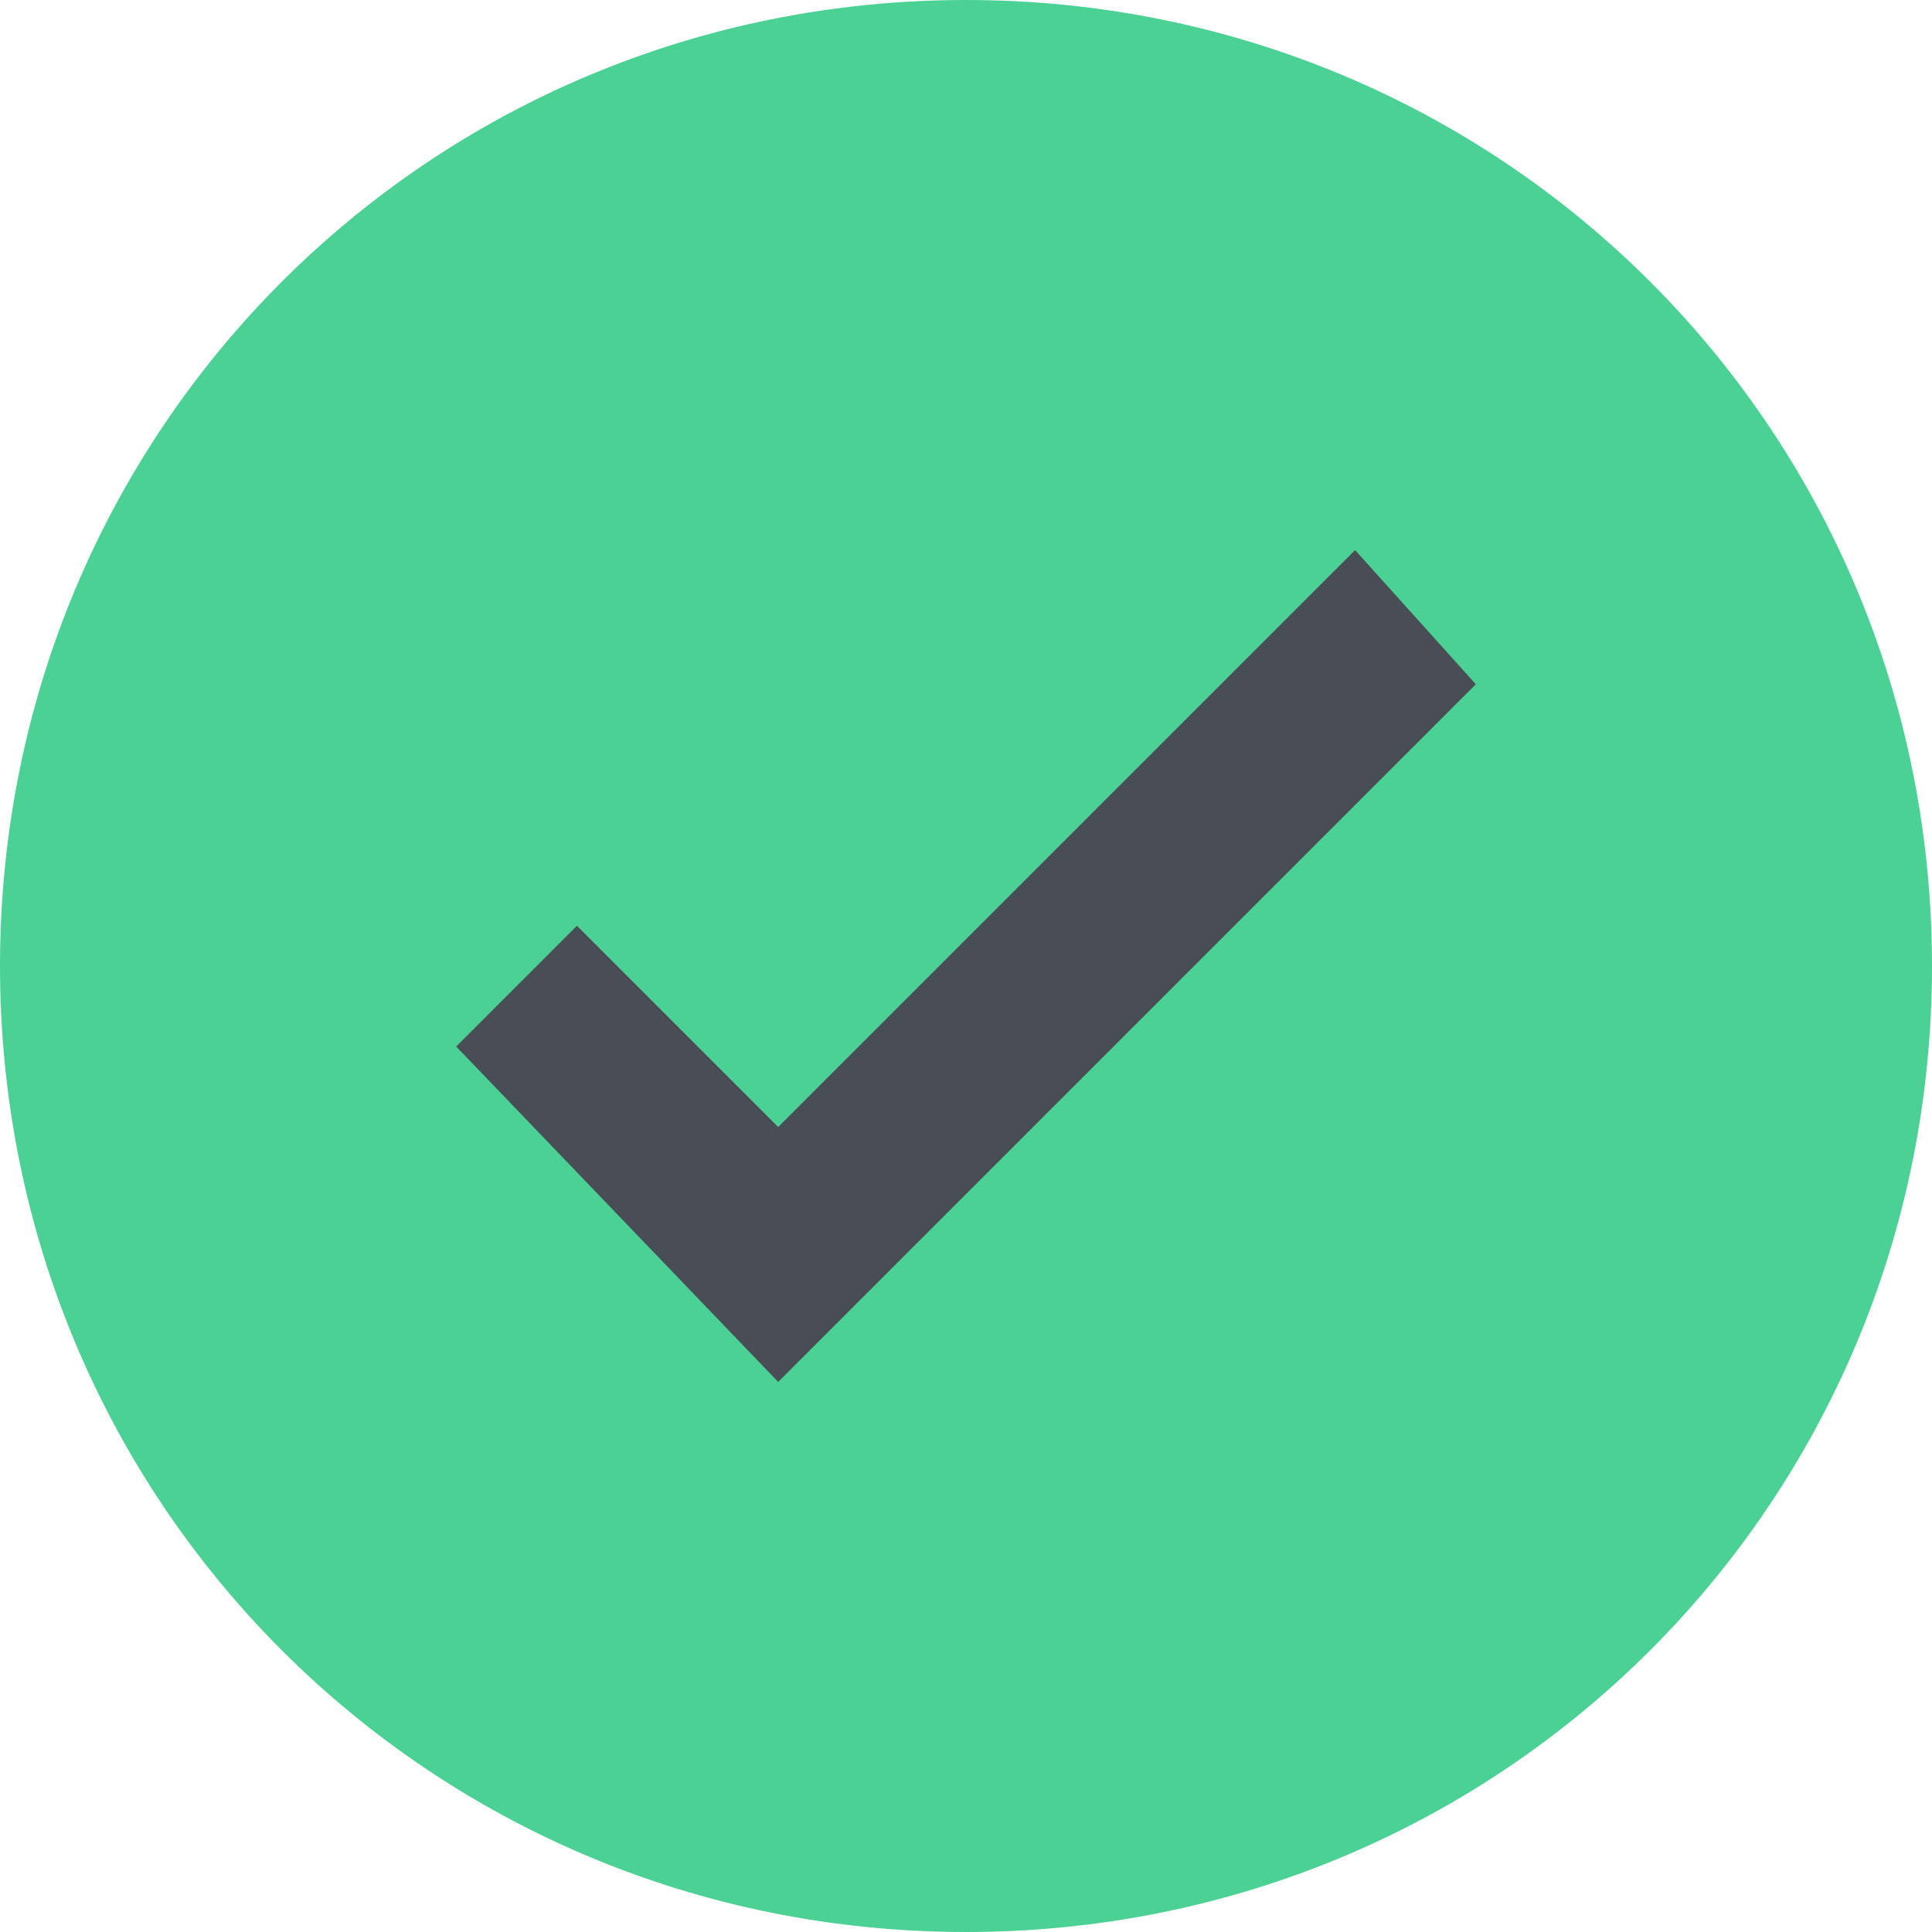
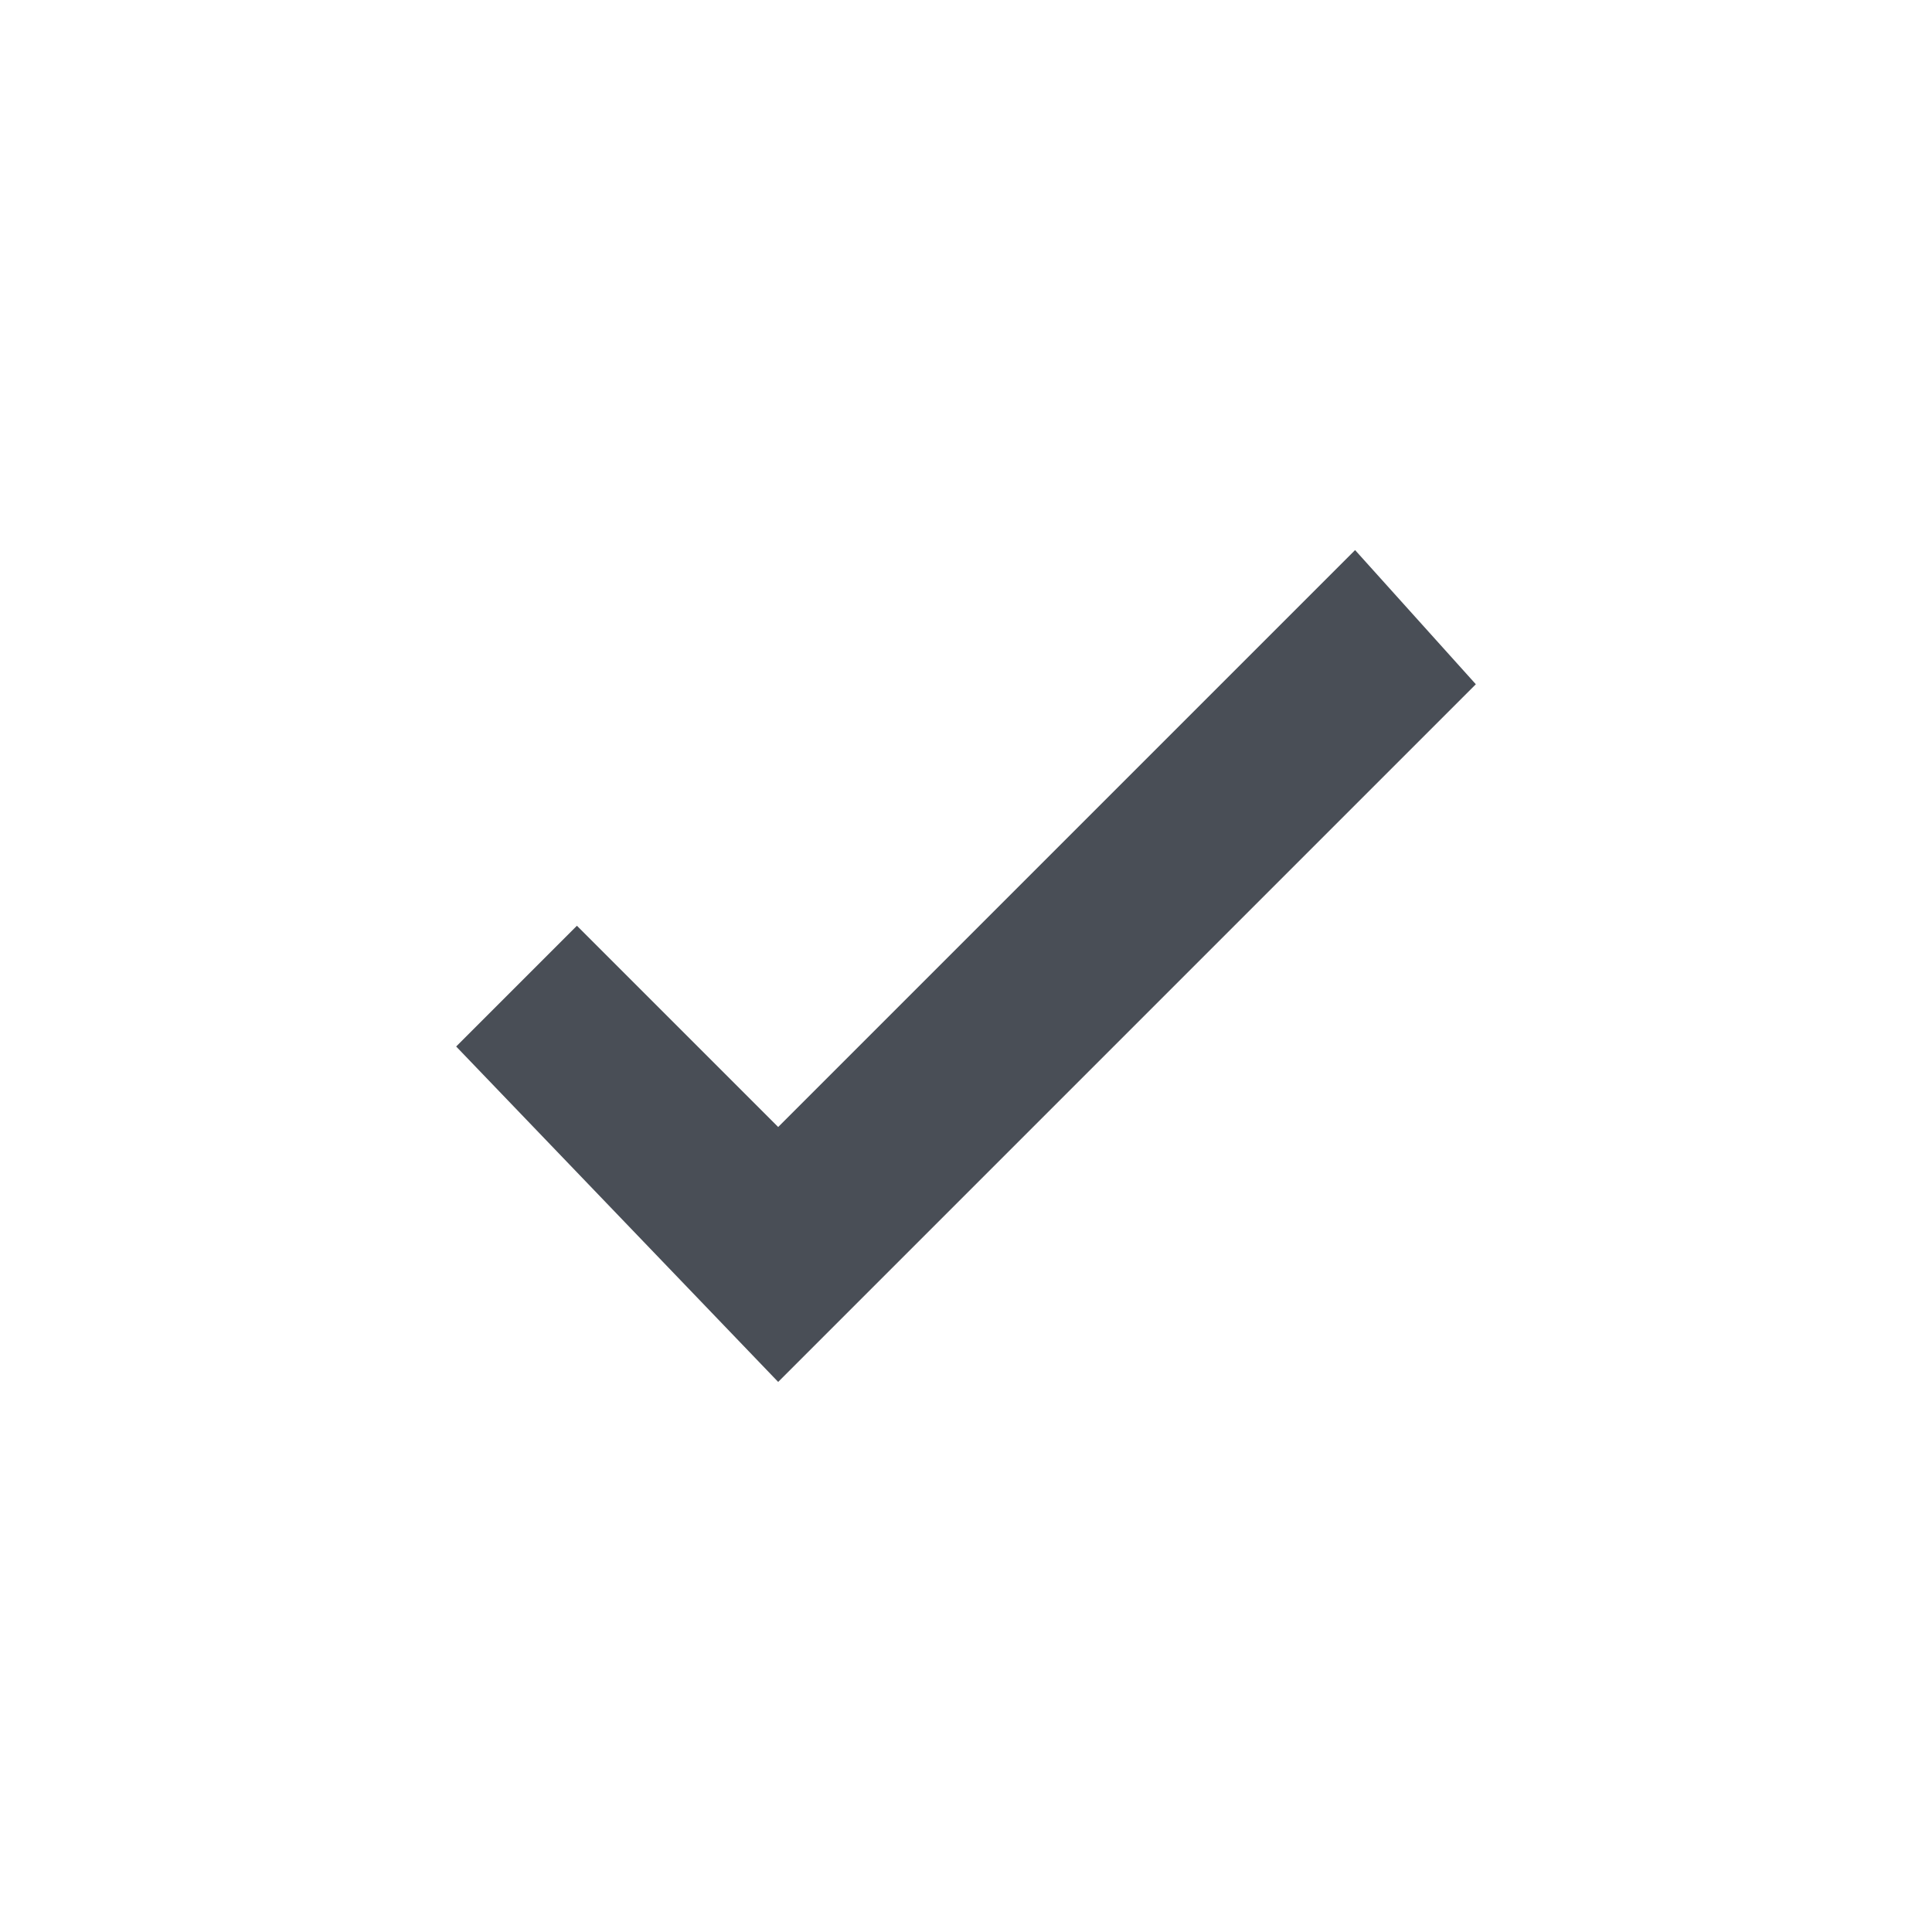
<svg xmlns="http://www.w3.org/2000/svg" version="1.1" id="Capa_1" x="0px" y="0px" viewBox="0 0 14.4 14.4" style="enable-background:new 0 0 14.4 14.4;" xml:space="preserve">
  <style type="text/css">
	.st0{fill:#4BD194;}
	.st1{fill:#494E56;}
</style>
-   <path class="st0" d="M7.2,0C3.2,0,0,3.2,0,7.2s3.2,7.2,7.2,7.2c4,0,7.2-3.2,7.2-7.2S11.2,0,7.2,0" />
  <polygon class="st1" points="10.1,4.1 5.8,8.4 4.3,6.9 3.4,7.8 5.8,10.3 10.9,5.2 11,5.1 " />
</svg>